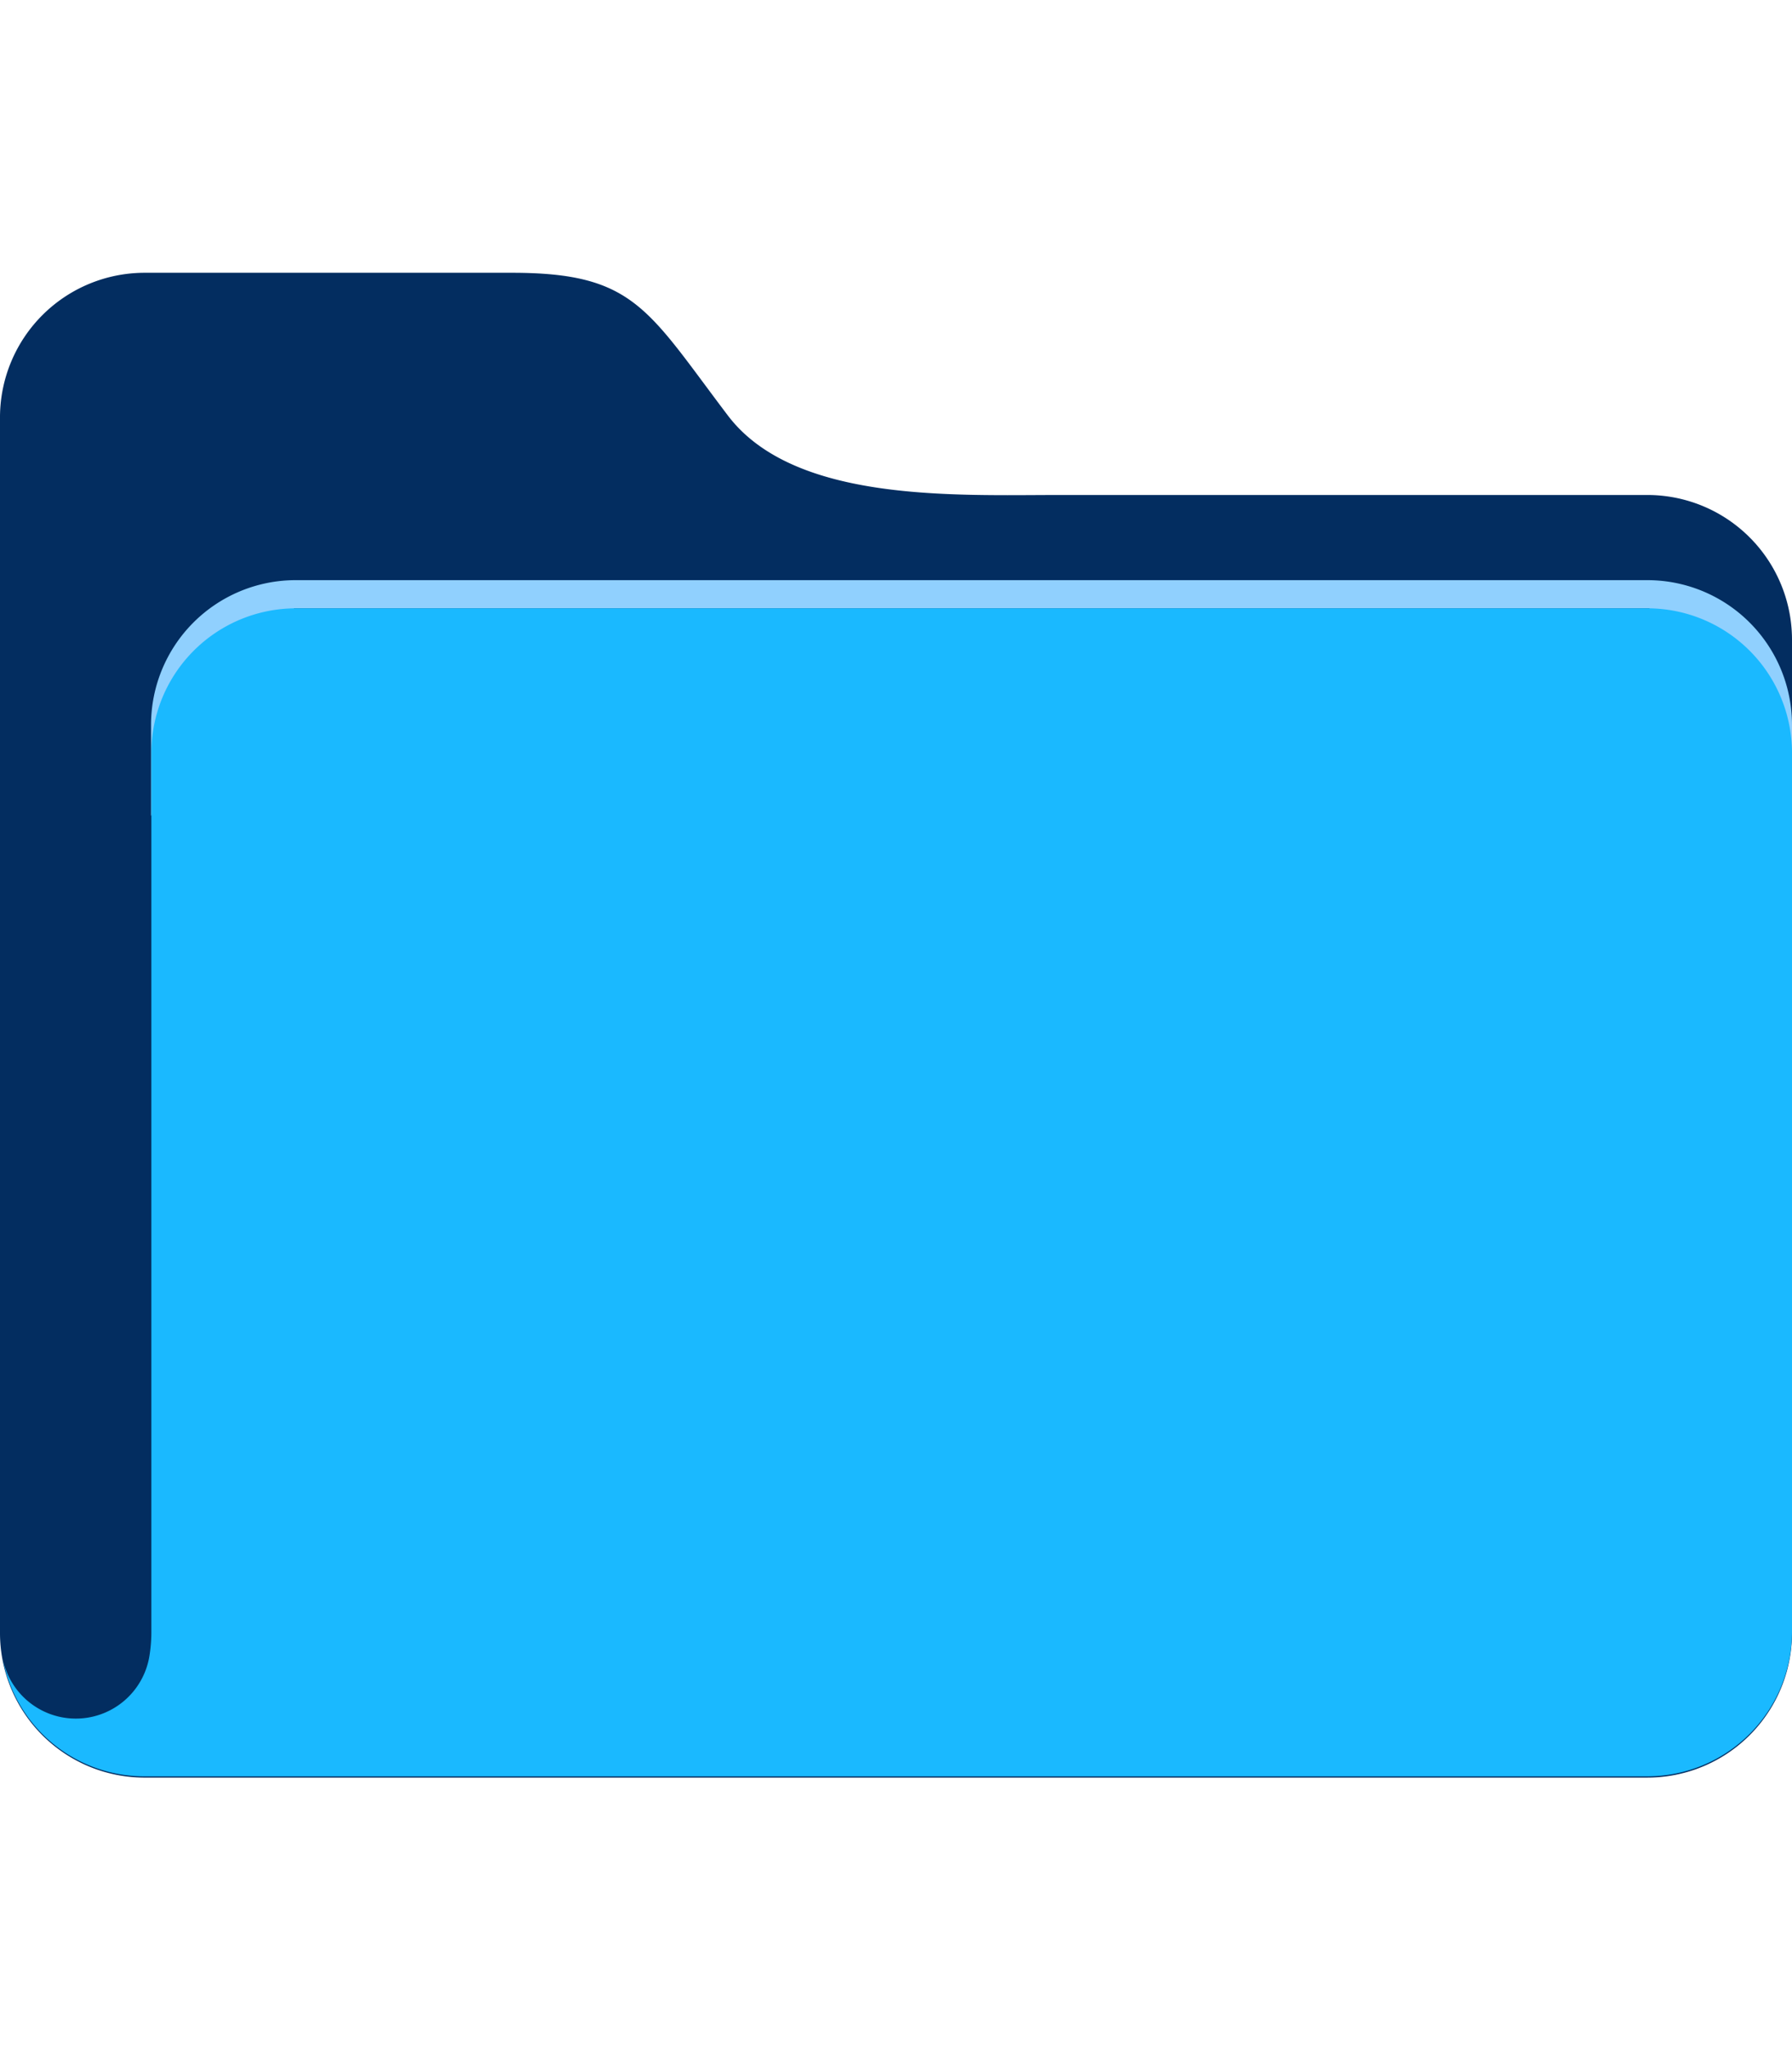
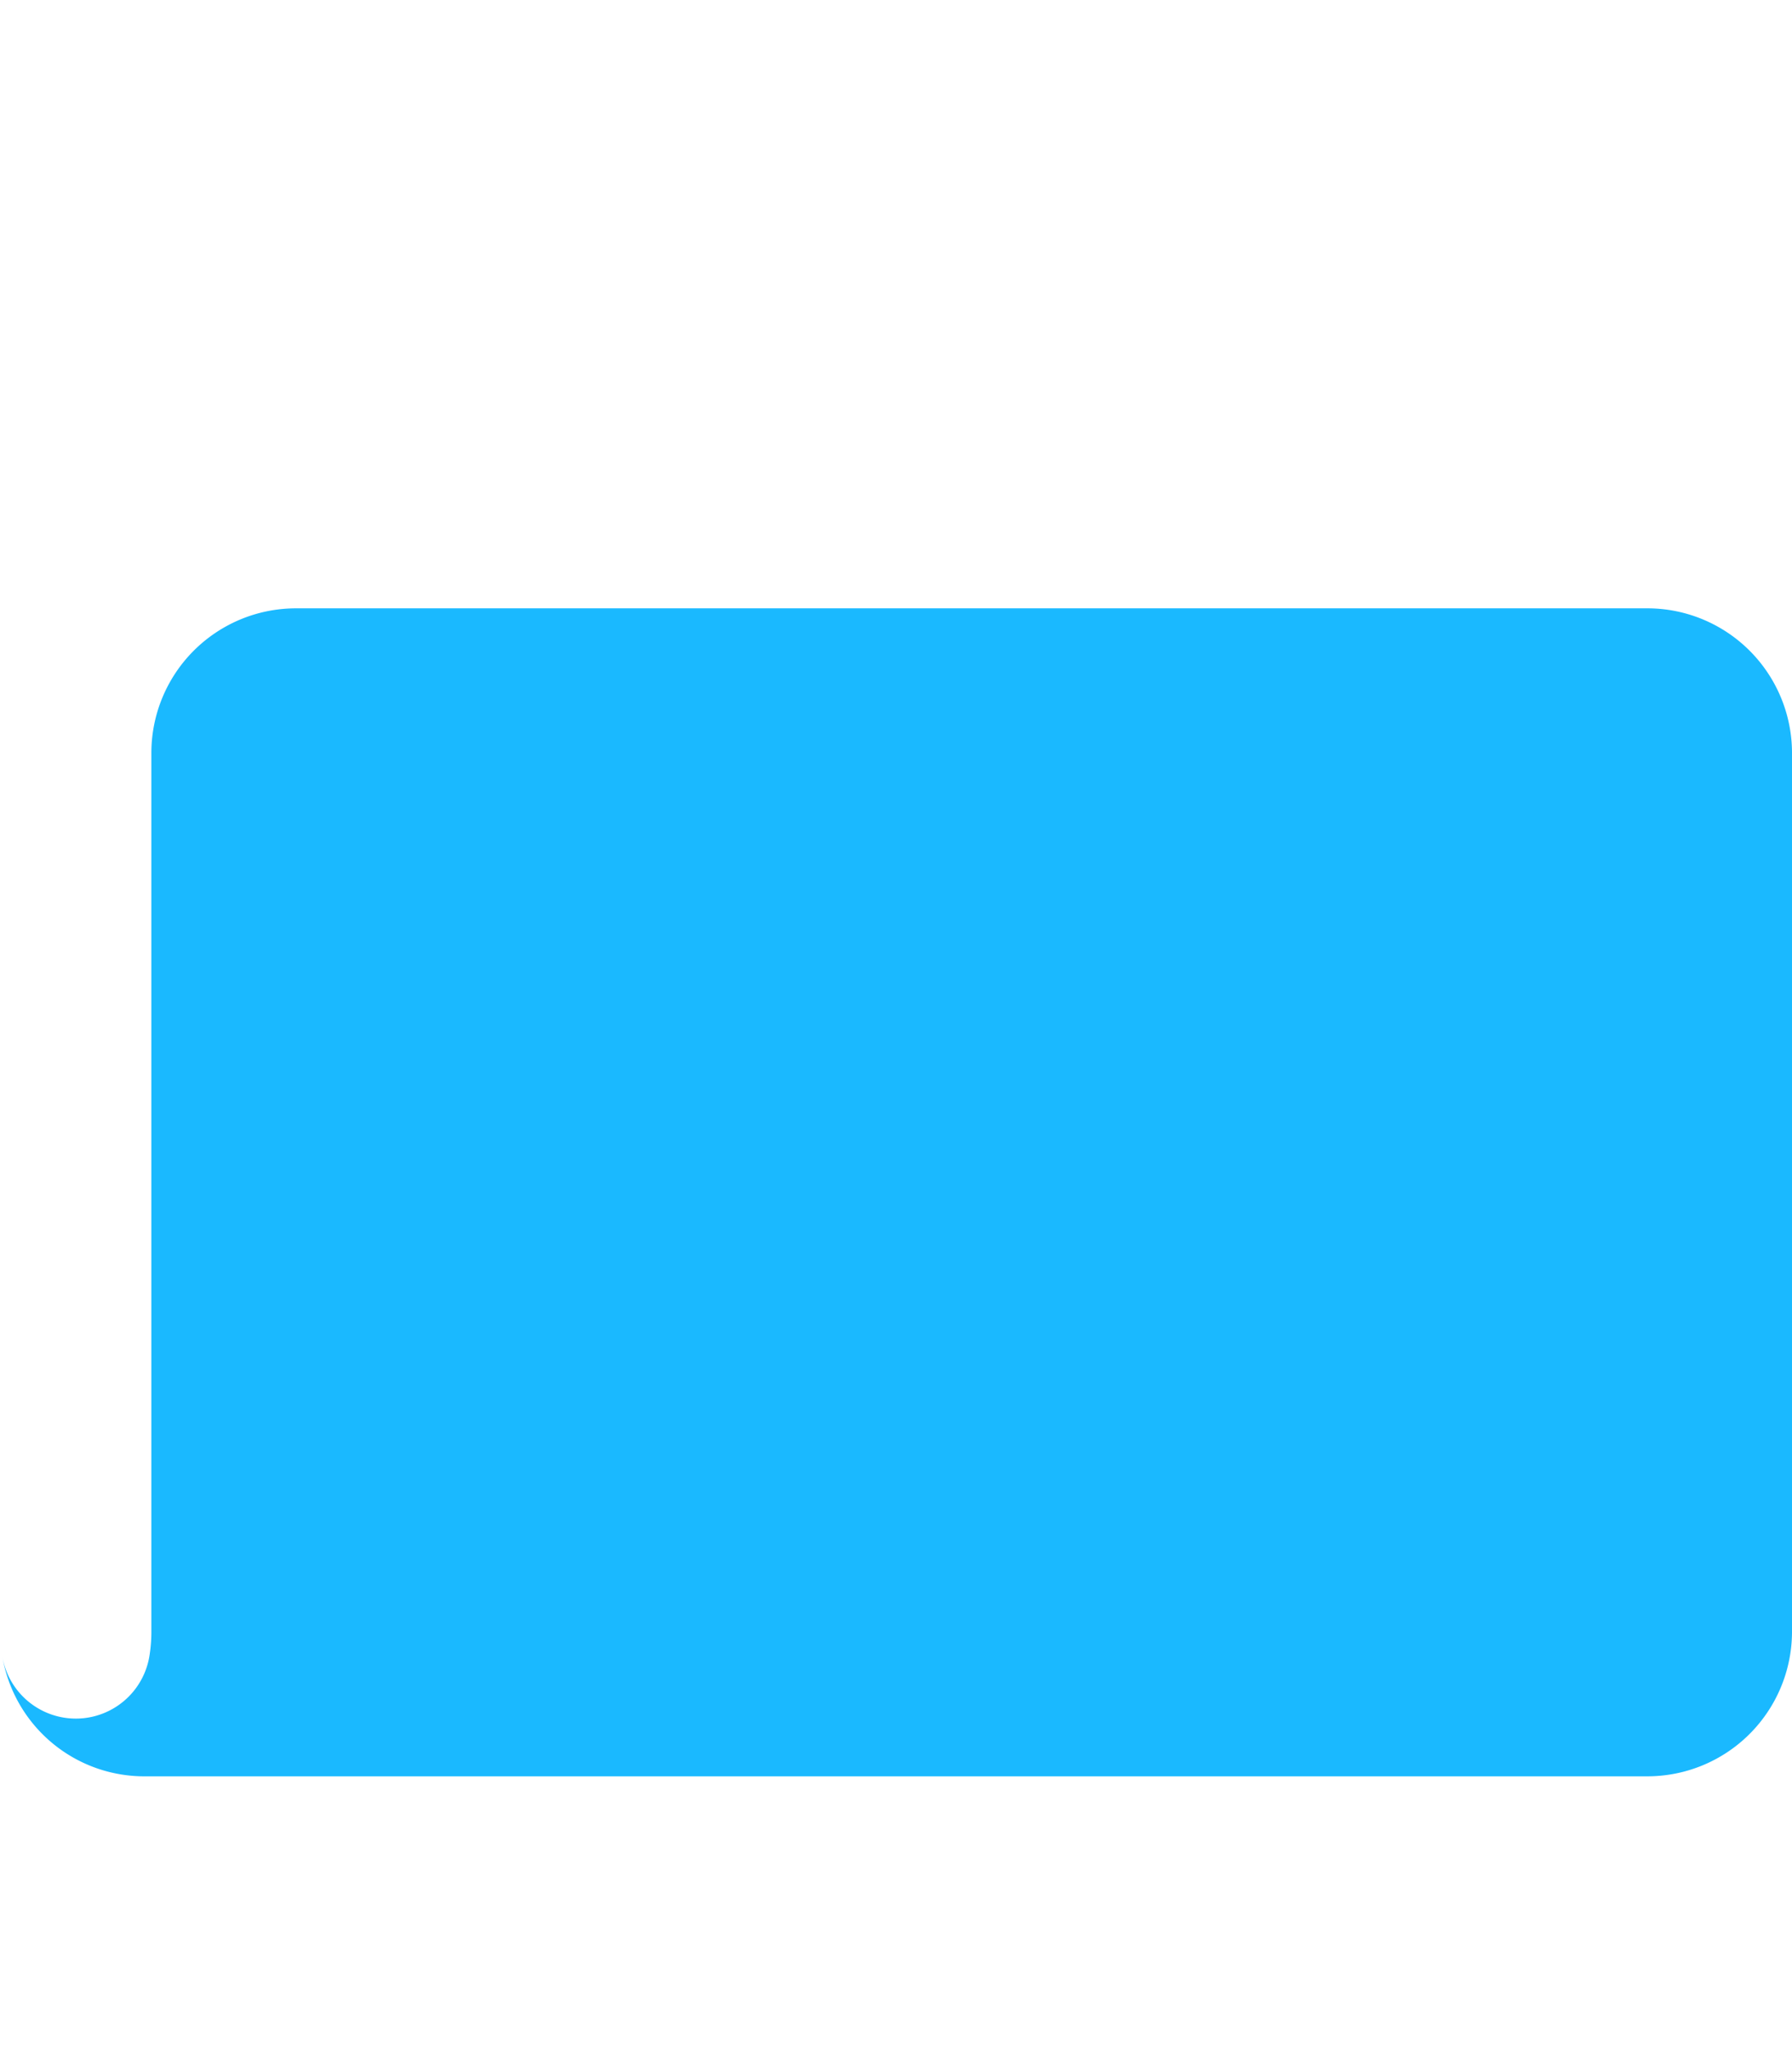
<svg xmlns="http://www.w3.org/2000/svg" height="64" width="56" viewBox="0 0 5600 6400">
-   <path fill="#032d60" d="M5148 1546a452 452 0 0 1 452 454v3100a452 452 0 0 1-452 452H448A452 452 0 0 1 0 5100V1300a452 452 0 0 1 452-448h1148c382 0 423 114 674 445 207 274 711 249 1039 249Z" />
-   <path fill="#90d0fe" d="M5148 1812H924a452 452 0 0 0-452 452v284l447-648h4235l446 649v-285a452 452 0 0 0-452-452Z" />
  <path fill="#1ab9ff" d="M457 5548h4691a452 452 0 0 0 452-448V2348a452 452 0 0 0-452-448H925a452 452 0 0 0-452 452v2748a465 465 0 0 1-6 72 233 233 0 0 1-460 0 450 450 0 0 0 450 376Z" />
</svg>